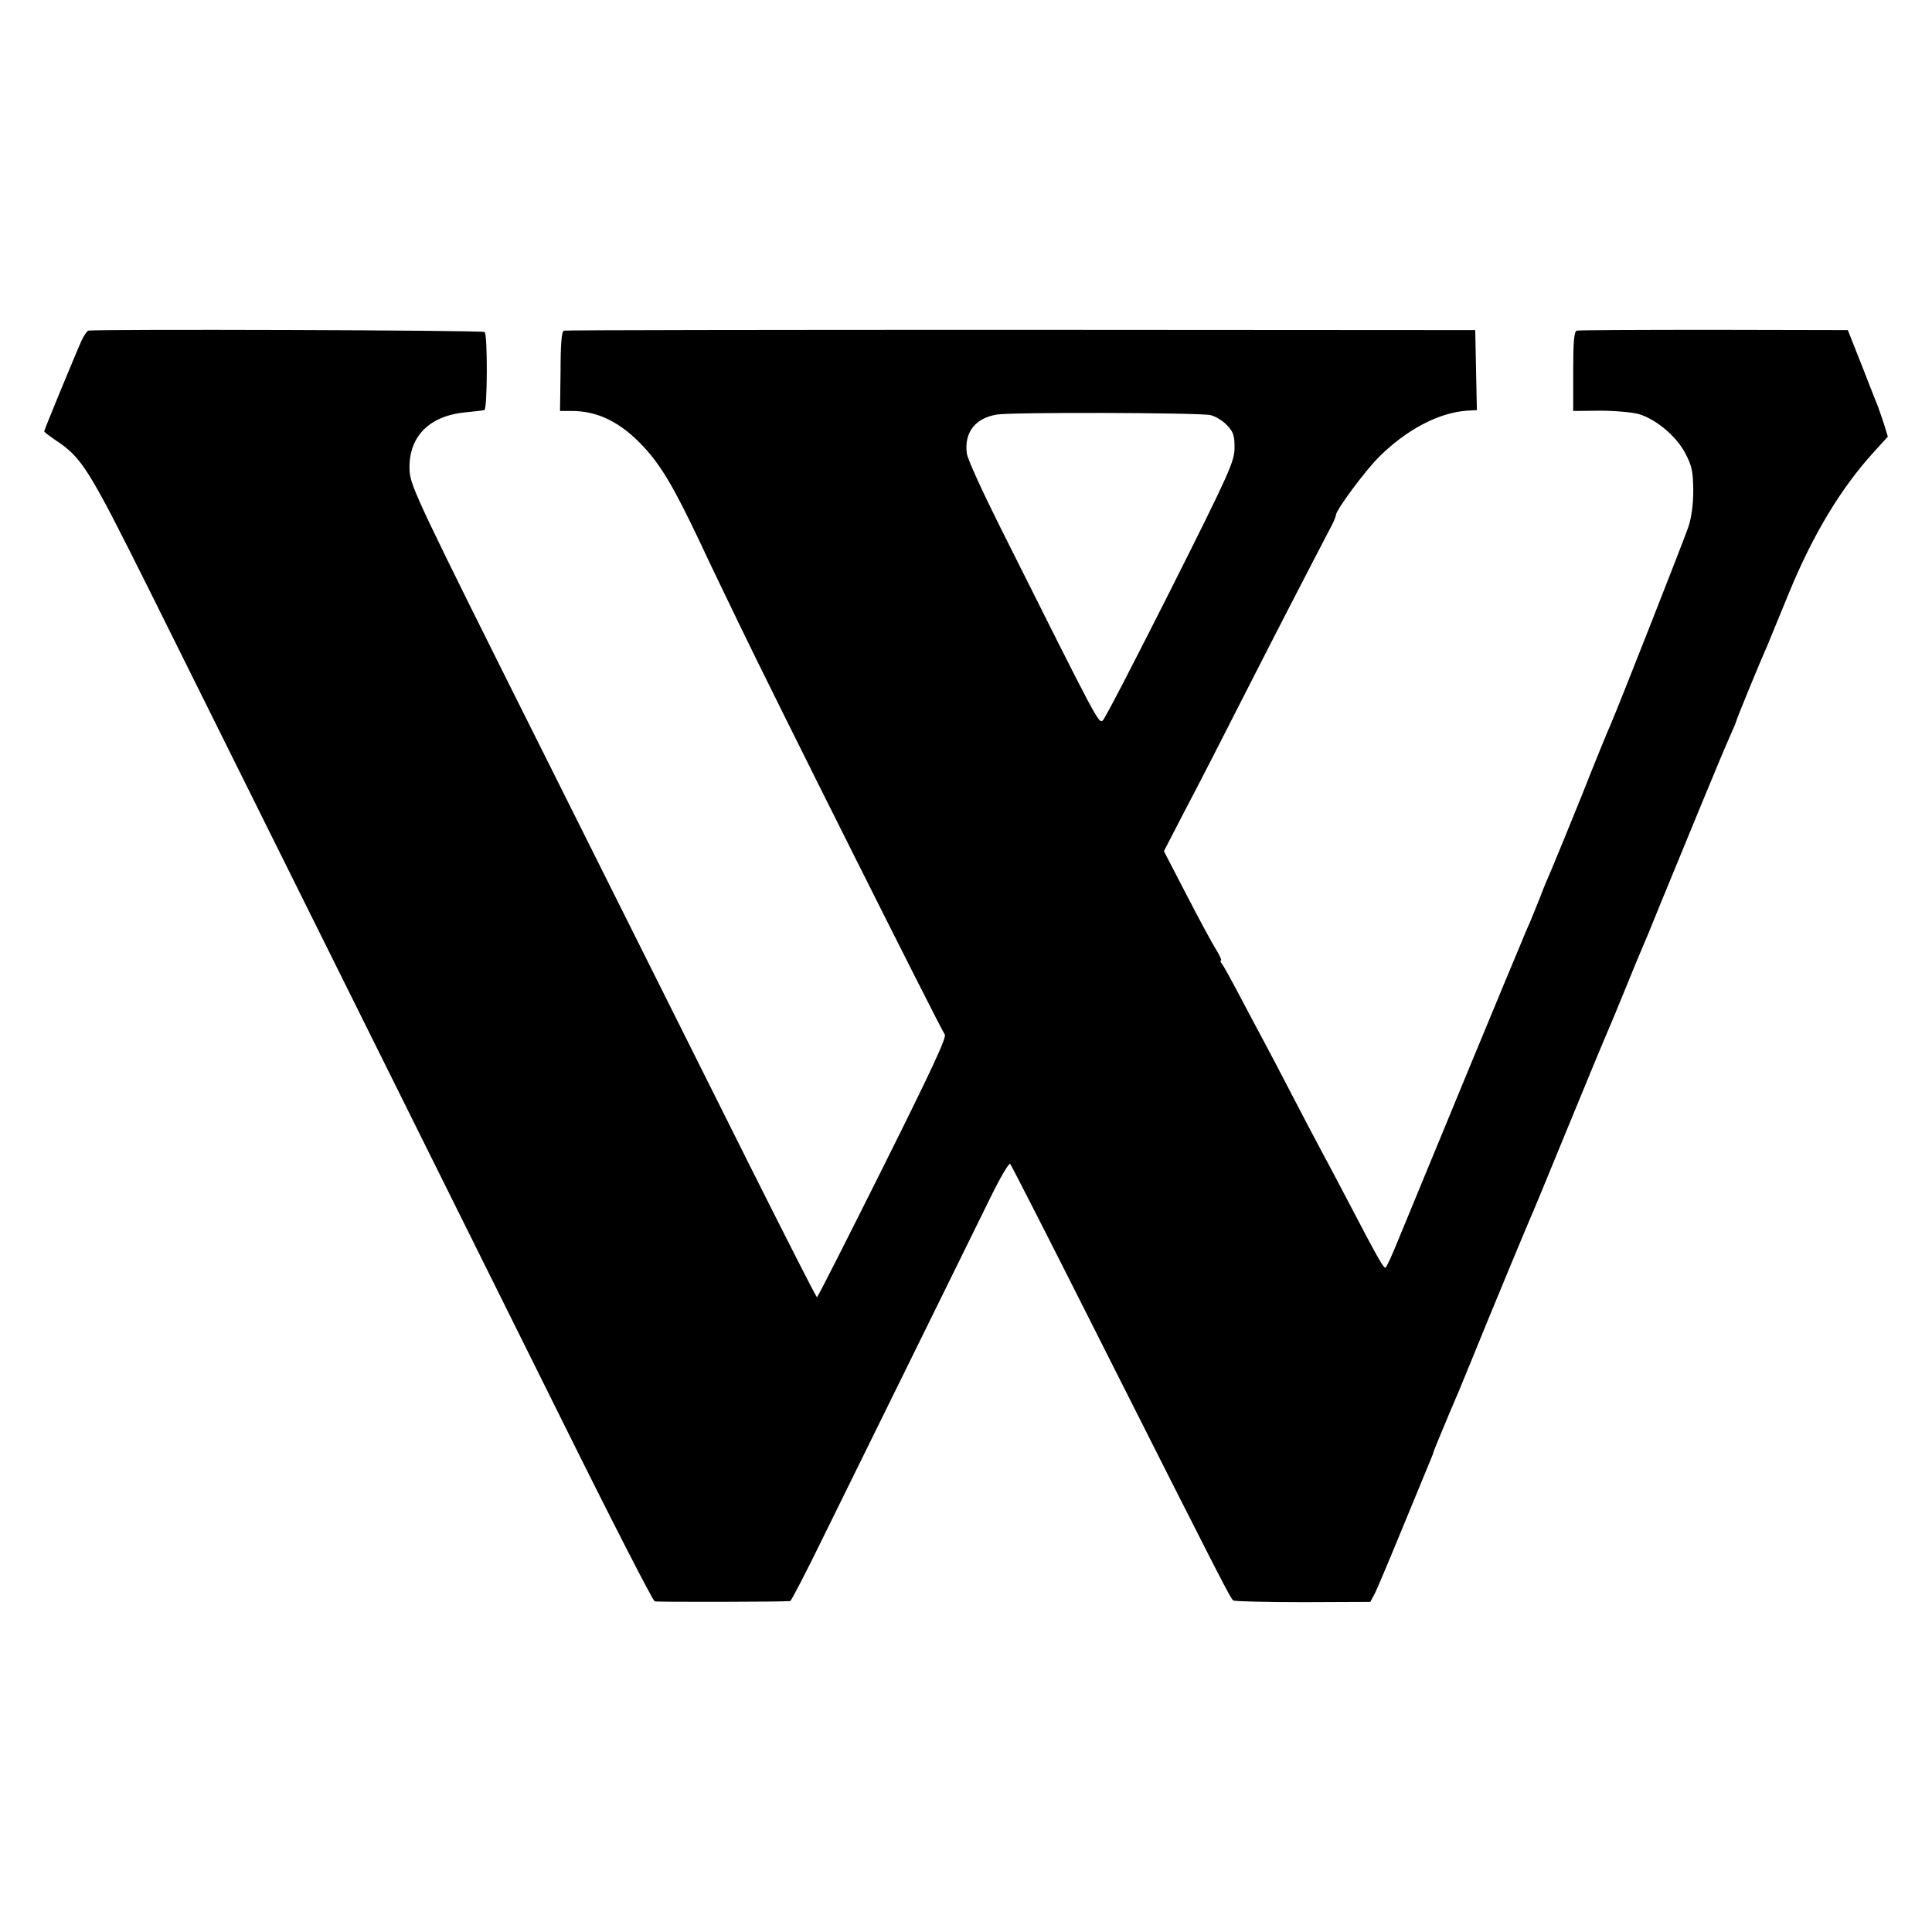
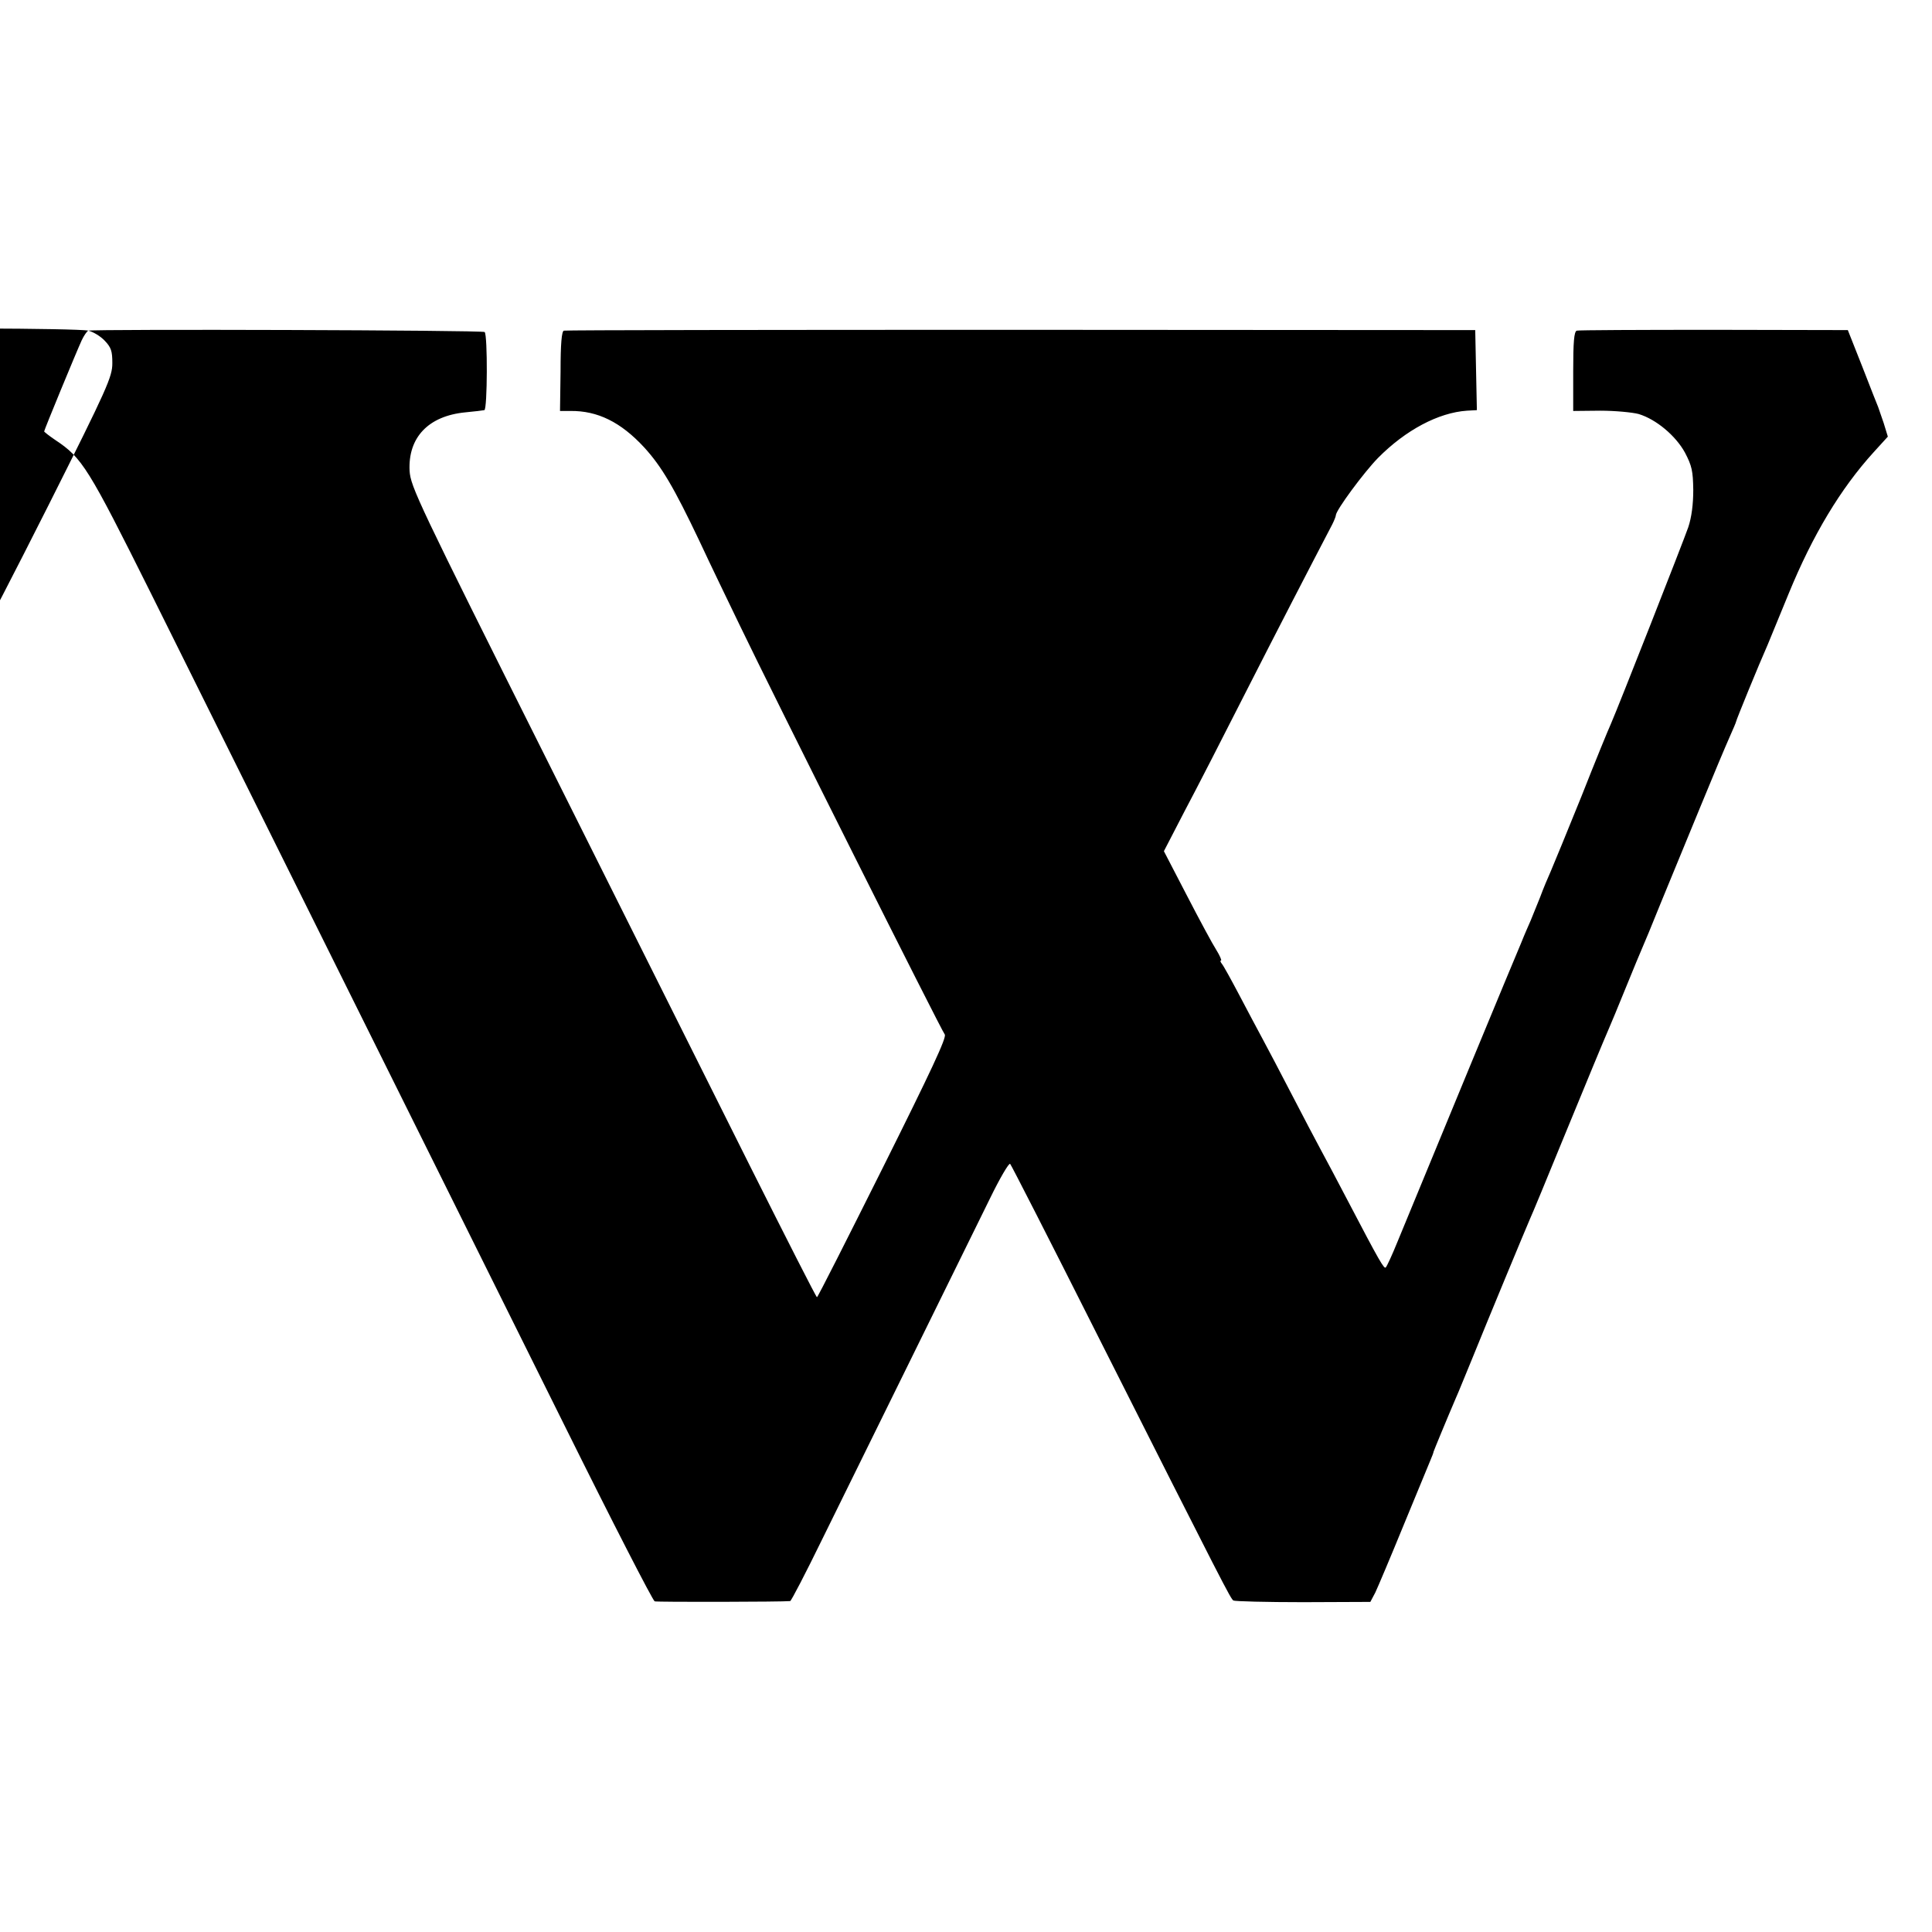
<svg xmlns="http://www.w3.org/2000/svg" version="1.0" width="700pt" height="700pt" viewBox="0 0 700 700" preserveAspectRatio="xMidYMid meet">
  <g transform="translate(0,700) scale(0.1,-0.1)" fill="#000000" stroke="none">
-     <path d="M320 5802 c-5 -2 -16 -18 -24 -35 -21 -46 -136 -325 -136 -330 0 -2 18 -16 40 -31 98 -65 119 -99 347 -556 296 -596 1118 -2250 1499 -3016 172 -347 319 -633 326 -636 11 -3 465 -2 491 1 4 1 56 101 116 224 60 122 207 420 326 662 119 242 246 500 282 573 36 74 69 130 73 125 4 -4 144 -278 310 -608 472 -936 489 -968 499 -974 5 -3 119 -6 253 -6 l243 1 18 34 c9 19 56 130 103 245 48 116 91 221 97 235 6 14 11 27 11 30 1 4 48 118 81 195 8 17 33 80 58 140 57 141 194 471 211 510 8 17 60 143 116 280 97 236 150 364 170 410 5 11 32 76 60 145 28 69 55 134 60 145 5 11 36 85 68 165 33 80 97 235 142 345 45 110 93 224 106 253 13 29 24 55 24 57 0 5 83 208 115 280 7 17 41 100 76 185 87 212 188 380 308 512 l51 56 -15 49 c-9 26 -18 53 -20 58 -3 6 -28 71 -57 145 l-53 134 -485 1 c-267 0 -491 -1 -497 -3 -10 -3 -13 -42 -13 -147 l0 -144 98 1 c54 0 116 -6 139 -12 63 -19 134 -78 168 -140 25 -48 29 -66 30 -135 0 -52 -6 -99 -18 -135 -18 -52 -253 -650 -281 -714 -8 -17 -56 -134 -106 -261 -51 -126 -101 -248 -111 -271 -10 -22 -28 -65 -39 -95 -12 -30 -27 -67 -34 -84 -7 -16 -23 -52 -34 -80 -18 -41 -317 -764 -449 -1085 -19 -47 -38 -88 -42 -92 -6 -7 -22 20 -138 242 -36 69 -80 152 -98 185 -18 33 -65 123 -105 200 -40 77 -87 167 -105 200 -18 33 -56 105 -85 160 -29 55 -57 106 -63 113 -5 6 -7 12 -3 12 3 0 -4 17 -17 38 -13 20 -61 109 -107 198 l-83 160 75 145 c42 79 140 270 218 424 117 230 236 460 317 615 7 14 13 29 13 33 0 18 102 156 153 208 100 101 219 164 322 171 l36 2 -3 145 -3 145 -1645 1 c-905 0 -1650 -1 -1657 -3 -8 -2 -12 -48 -12 -147 l-2 -144 38 0 c98 1 182 -40 267 -132 62 -68 107 -143 201 -341 39 -84 105 -220 145 -303 123 -256 731 -1469 743 -1483 8 -10 -50 -133 -224 -482 -129 -258 -236 -470 -239 -470 -3 0 -112 215 -244 478 -131 262 -461 922 -733 1466 -470 939 -495 992 -499 1050 -6 121 68 199 202 212 33 3 64 7 69 8 11 4 12 272 1 283 -7 7 -1416 11 -1436 5z m4066 -306 c17 -4 44 -20 59 -36 24 -25 28 -38 28 -82 0 -49 -17 -88 -231 -514 -128 -254 -238 -467 -246 -474 -16 -12 -13 -17 -374 704 -63 126 -117 244 -119 263 -10 76 30 128 109 141 53 9 733 7 774 -2z" />
+     <path d="M320 5802 c-5 -2 -16 -18 -24 -35 -21 -46 -136 -325 -136 -330 0 -2 18 -16 40 -31 98 -65 119 -99 347 -556 296 -596 1118 -2250 1499 -3016 172 -347 319 -633 326 -636 11 -3 465 -2 491 1 4 1 56 101 116 224 60 122 207 420 326 662 119 242 246 500 282 573 36 74 69 130 73 125 4 -4 144 -278 310 -608 472 -936 489 -968 499 -974 5 -3 119 -6 253 -6 l243 1 18 34 c9 19 56 130 103 245 48 116 91 221 97 235 6 14 11 27 11 30 1 4 48 118 81 195 8 17 33 80 58 140 57 141 194 471 211 510 8 17 60 143 116 280 97 236 150 364 170 410 5 11 32 76 60 145 28 69 55 134 60 145 5 11 36 85 68 165 33 80 97 235 142 345 45 110 93 224 106 253 13 29 24 55 24 57 0 5 83 208 115 280 7 17 41 100 76 185 87 212 188 380 308 512 l51 56 -15 49 c-9 26 -18 53 -20 58 -3 6 -28 71 -57 145 l-53 134 -485 1 c-267 0 -491 -1 -497 -3 -10 -3 -13 -42 -13 -147 l0 -144 98 1 c54 0 116 -6 139 -12 63 -19 134 -78 168 -140 25 -48 29 -66 30 -135 0 -52 -6 -99 -18 -135 -18 -52 -253 -650 -281 -714 -8 -17 -56 -134 -106 -261 -51 -126 -101 -248 -111 -271 -10 -22 -28 -65 -39 -95 -12 -30 -27 -67 -34 -84 -7 -16 -23 -52 -34 -80 -18 -41 -317 -764 -449 -1085 -19 -47 -38 -88 -42 -92 -6 -7 -22 20 -138 242 -36 69 -80 152 -98 185 -18 33 -65 123 -105 200 -40 77 -87 167 -105 200 -18 33 -56 105 -85 160 -29 55 -57 106 -63 113 -5 6 -7 12 -3 12 3 0 -4 17 -17 38 -13 20 -61 109 -107 198 l-83 160 75 145 c42 79 140 270 218 424 117 230 236 460 317 615 7 14 13 29 13 33 0 18 102 156 153 208 100 101 219 164 322 171 l36 2 -3 145 -3 145 -1645 1 c-905 0 -1650 -1 -1657 -3 -8 -2 -12 -48 -12 -147 l-2 -144 38 0 c98 1 182 -40 267 -132 62 -68 107 -143 201 -341 39 -84 105 -220 145 -303 123 -256 731 -1469 743 -1483 8 -10 -50 -133 -224 -482 -129 -258 -236 -470 -239 -470 -3 0 -112 215 -244 478 -131 262 -461 922 -733 1466 -470 939 -495 992 -499 1050 -6 121 68 199 202 212 33 3 64 7 69 8 11 4 12 272 1 283 -7 7 -1416 11 -1436 5z c17 -4 44 -20 59 -36 24 -25 28 -38 28 -82 0 -49 -17 -88 -231 -514 -128 -254 -238 -467 -246 -474 -16 -12 -13 -17 -374 704 -63 126 -117 244 -119 263 -10 76 30 128 109 141 53 9 733 7 774 -2z" />
  </g>
</svg>